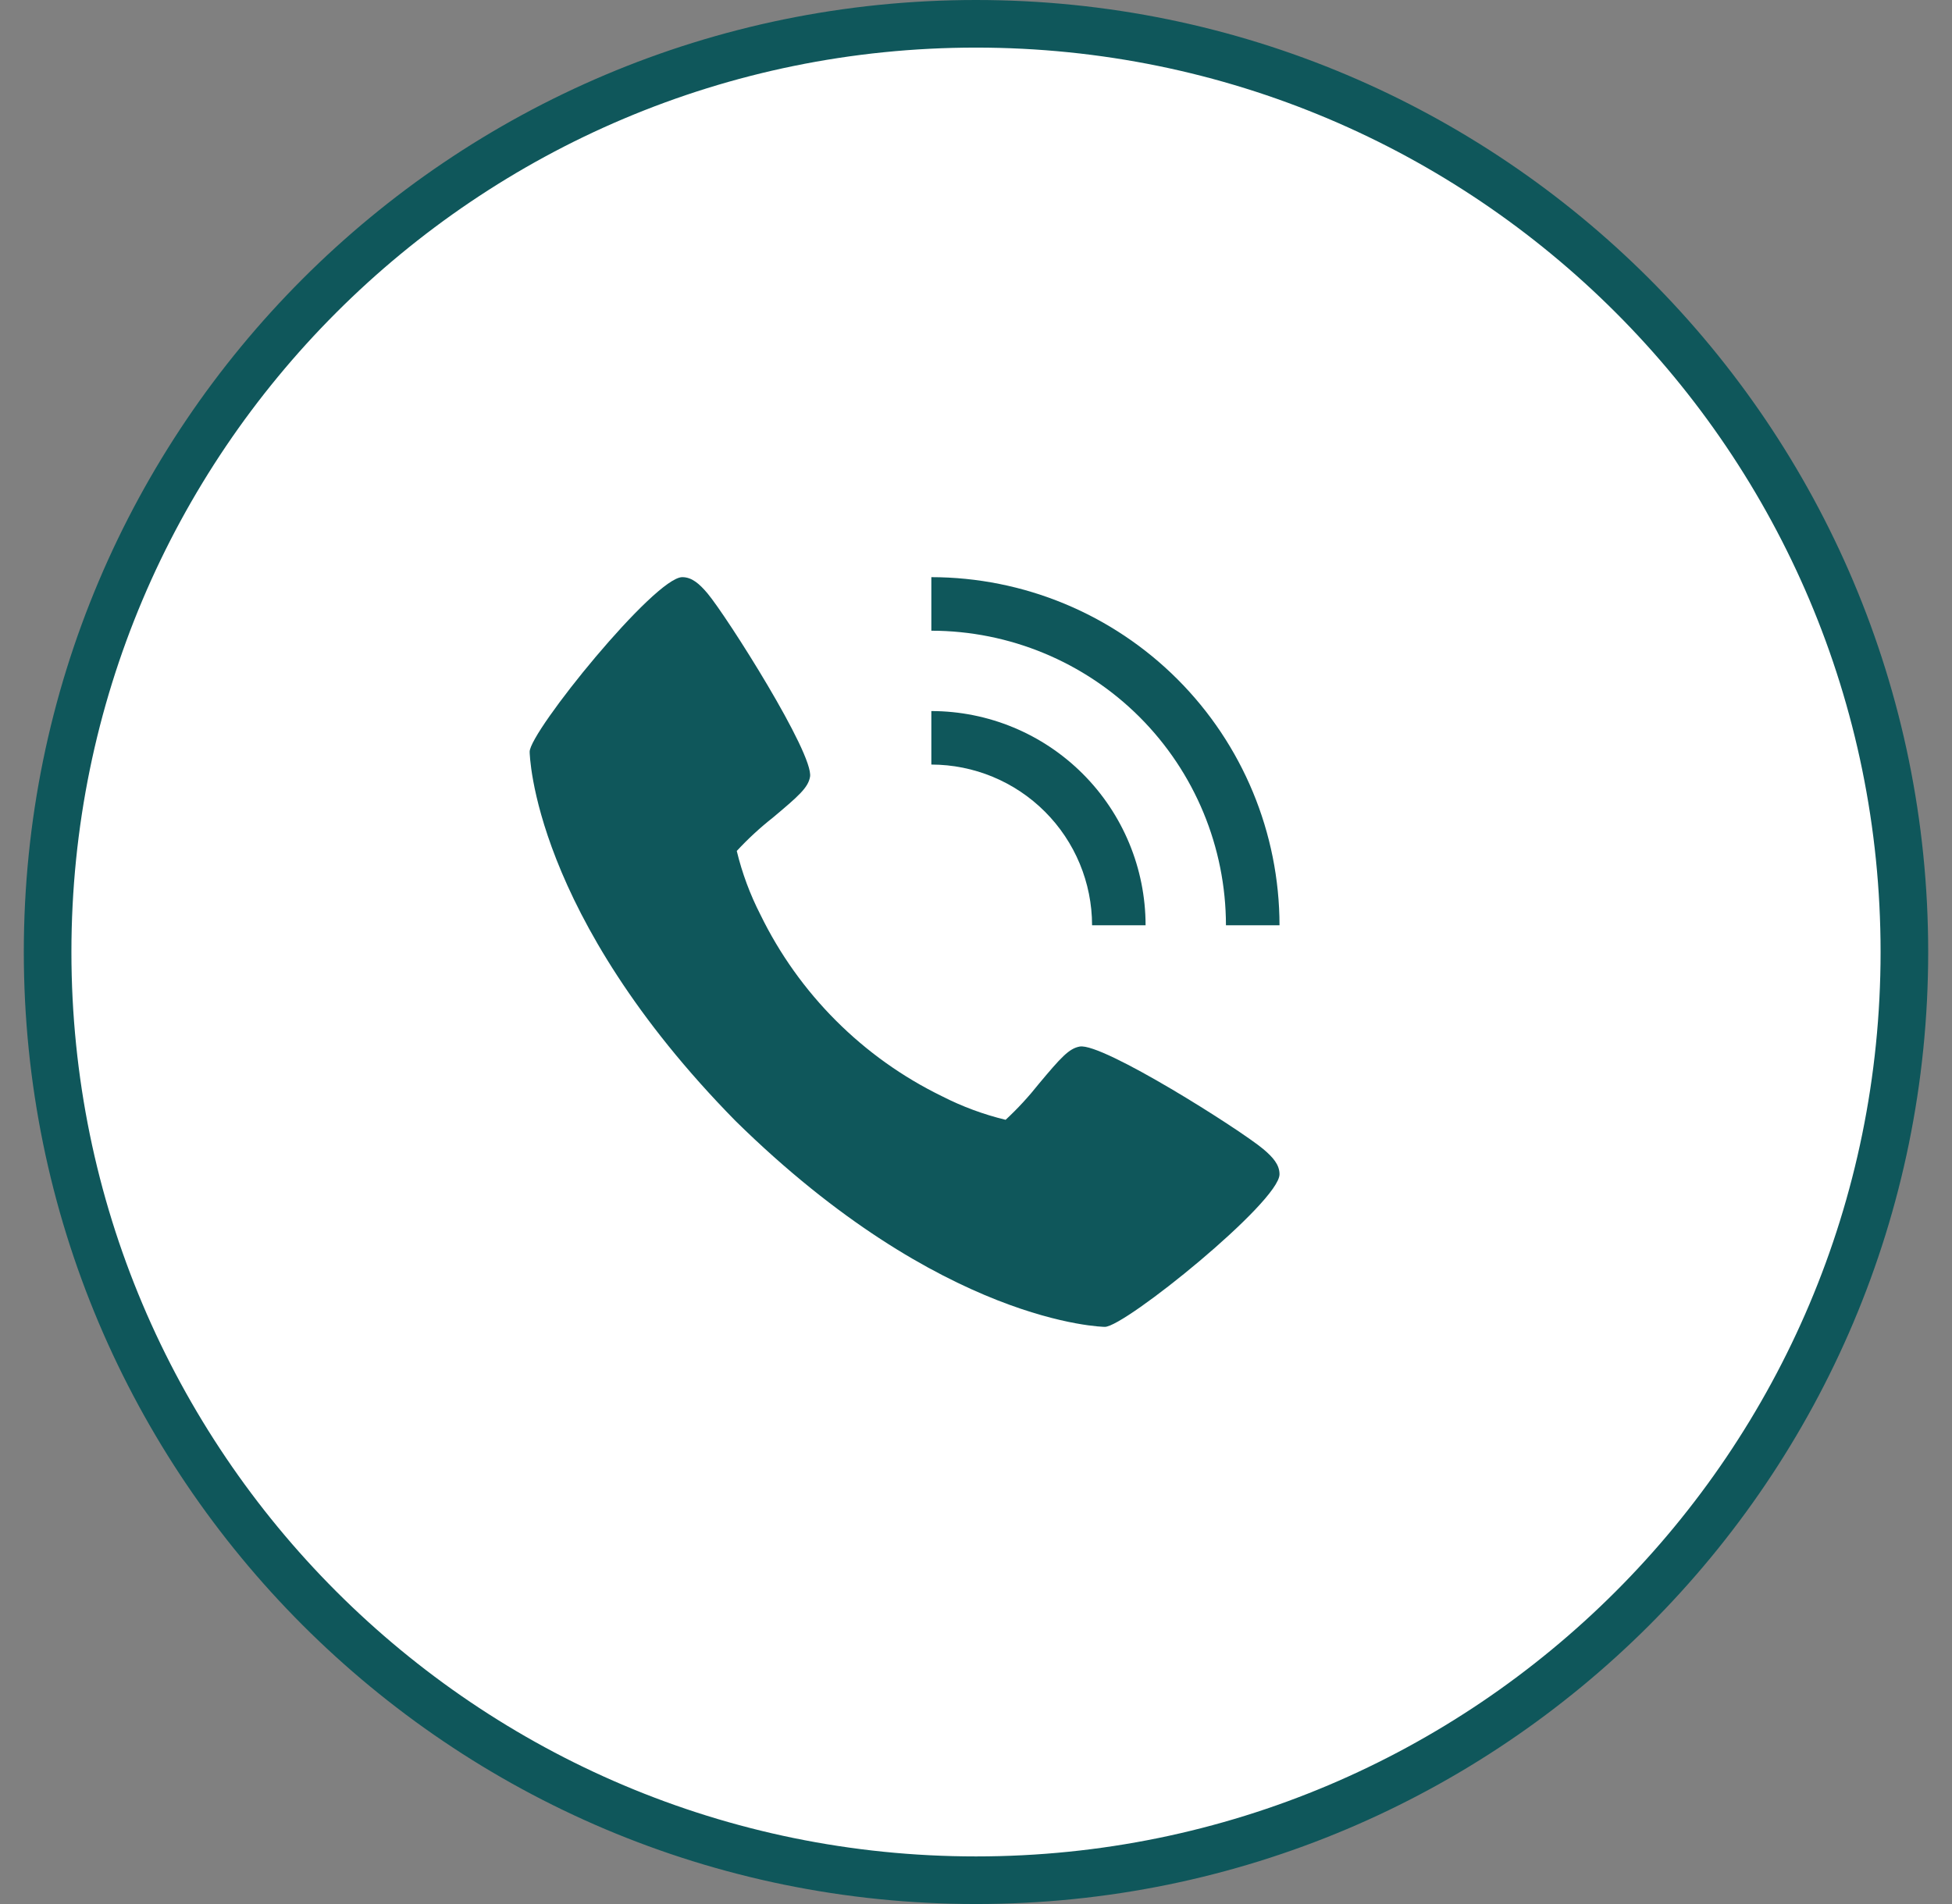
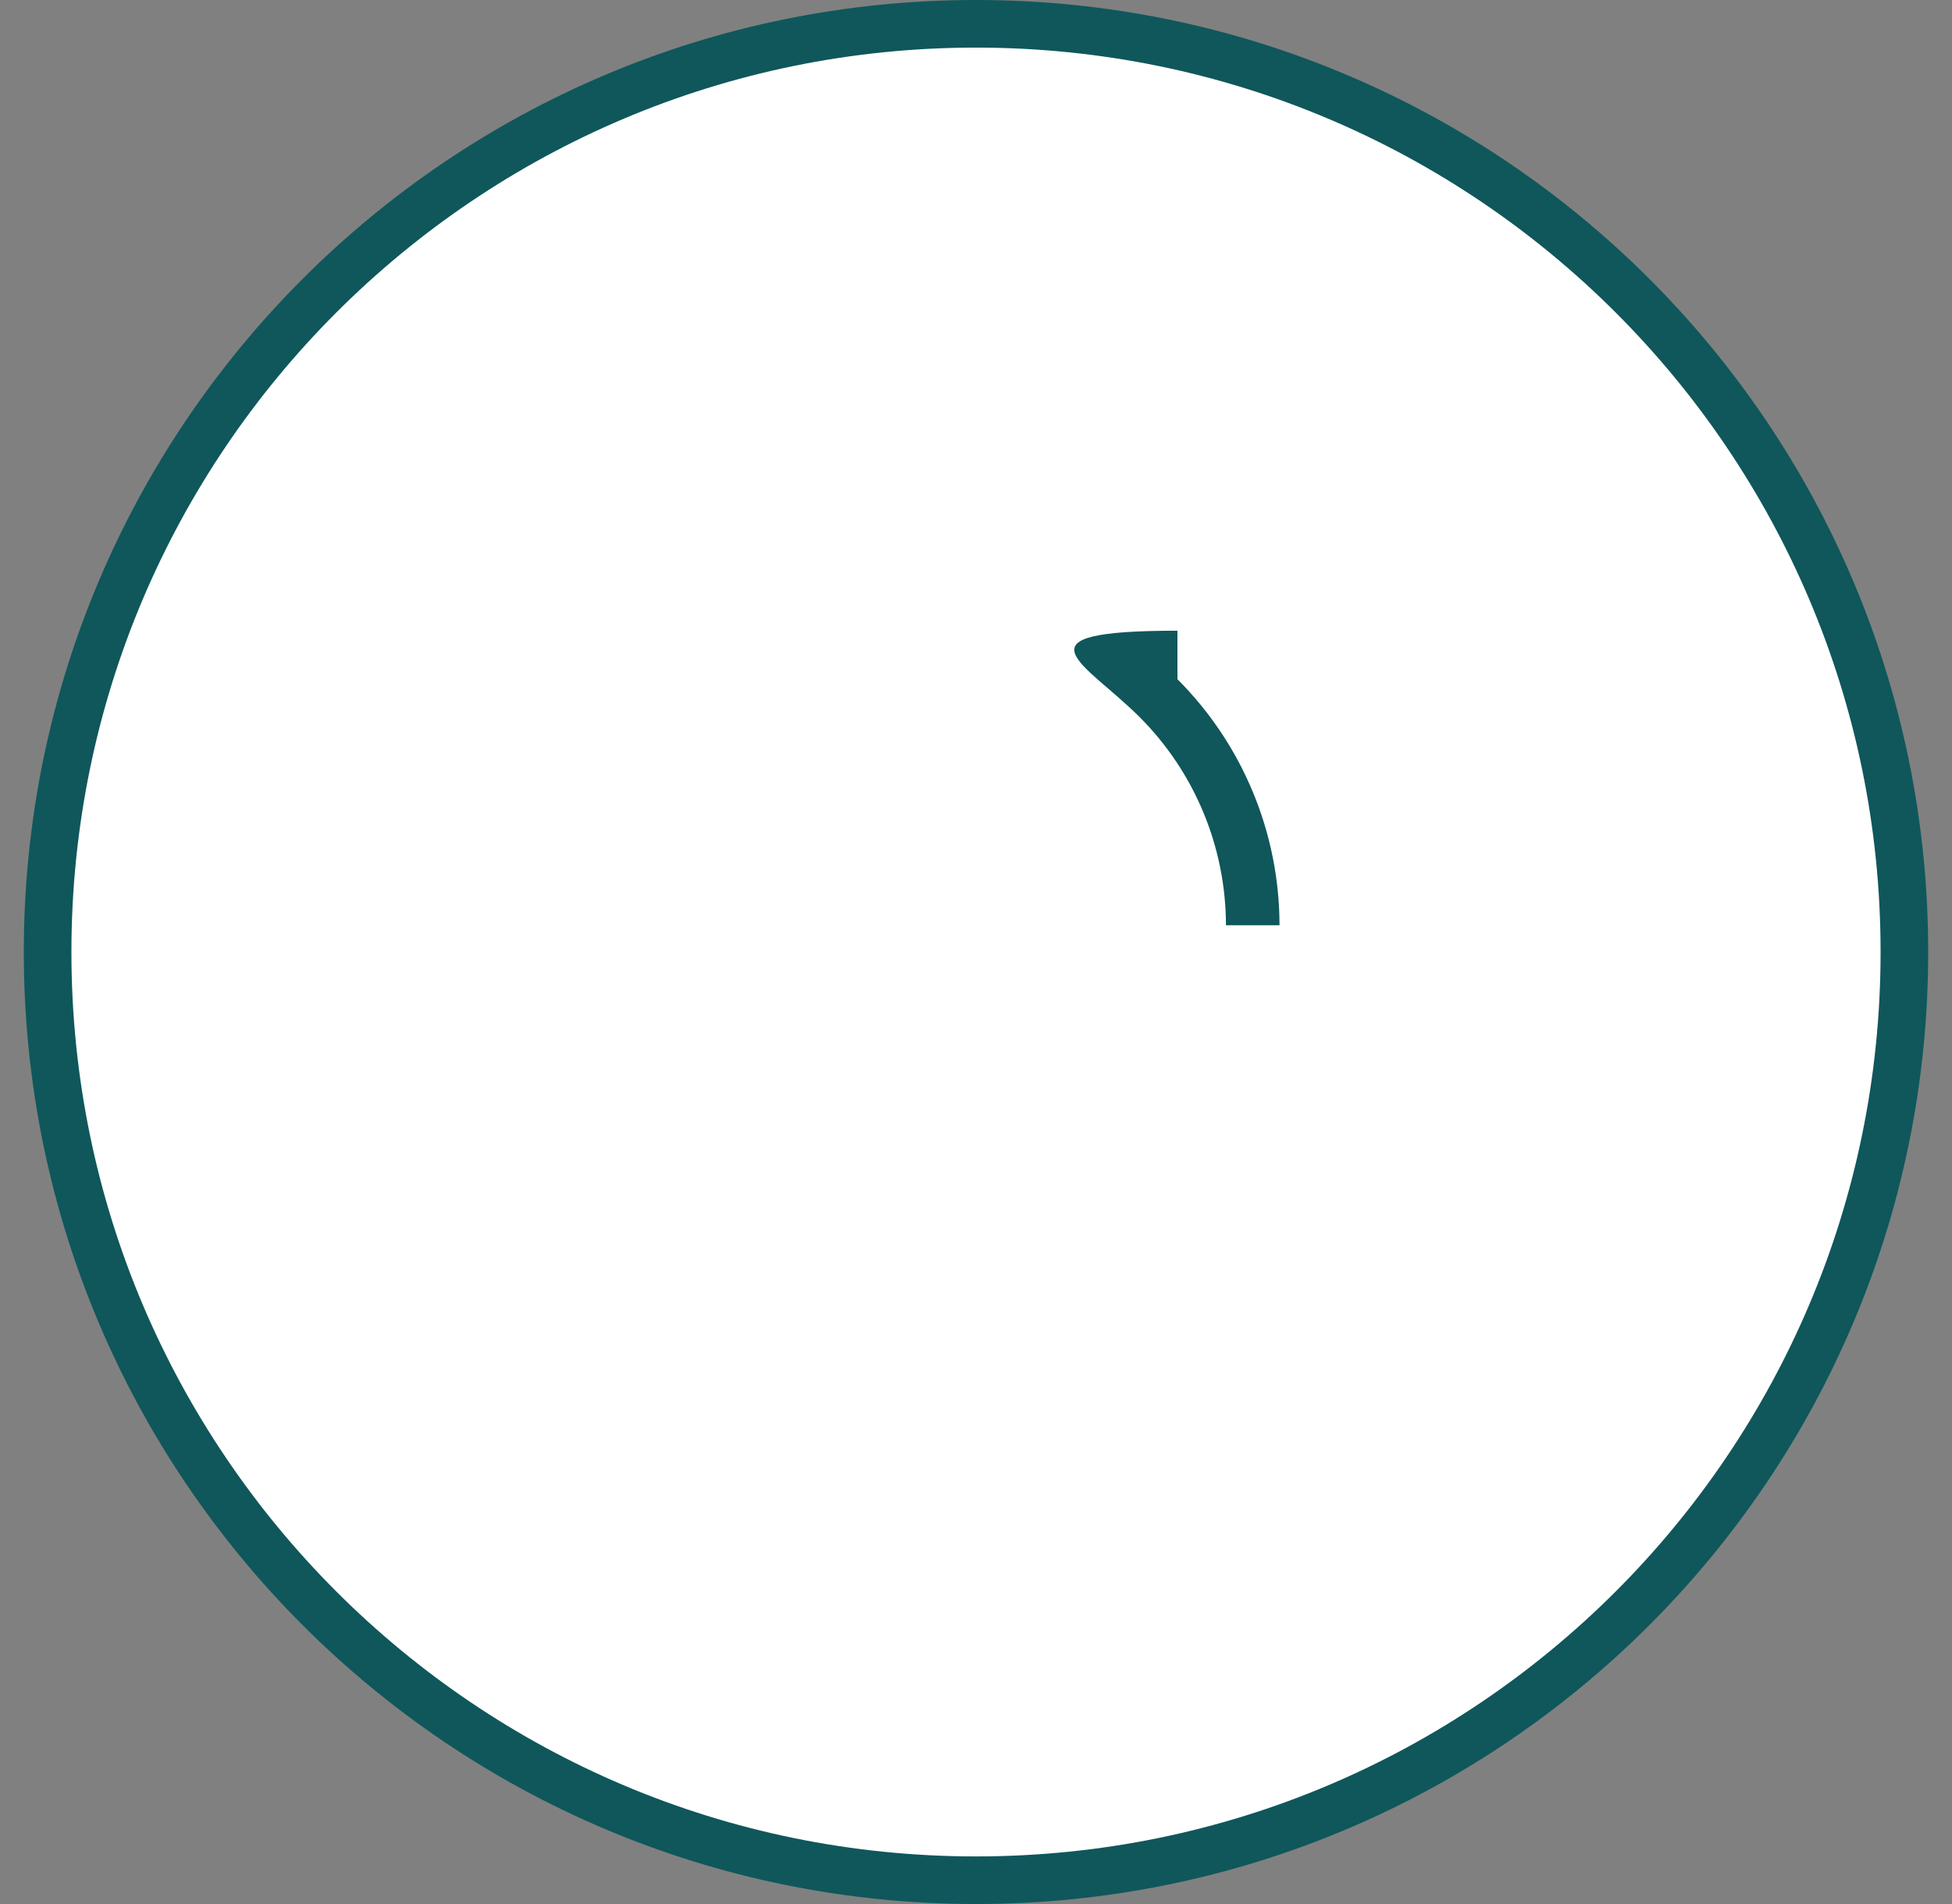
<svg xmlns="http://www.w3.org/2000/svg" width="41" height="40" viewBox="0 0 41 40" fill="none">
  <rect x="0" y="0" width="41" height="40" fill="#808080" stroke="none" />
  <path d="M40 20C40 9.23 31.27 0.5 20.5 0.5C9.73 0.5 1 9.23 1 20C1 30.77 9.73 39.5 20.5 39.5C31.27 39.5 40 30.77 40 20Z" fill="white" />
  <path d="M40 20C40 9.23 31.27 0.5 20.5 0.5C9.73 0.5 1 9.23 1 20C1 30.77 9.73 39.5 20.5 39.5C31.27 39.5 40 30.77 40 20Z" stroke="#0F575B" />
-   <path d="M26.534 24.14C26.042 23.728 23.159 21.902 22.679 21.986C22.454 22.026 22.282 22.217 21.822 22.767C21.608 23.037 21.375 23.291 21.122 23.525C20.659 23.413 20.21 23.247 19.786 23.03C18.123 22.22 16.78 20.876 15.97 19.212C15.753 18.788 15.587 18.34 15.475 17.877C15.709 17.624 15.963 17.39 16.233 17.177C16.782 16.717 16.974 16.546 17.014 16.32C17.098 15.839 15.271 12.957 14.86 12.465C14.688 12.262 14.531 12.125 14.331 12.125C13.751 12.125 11.125 15.372 11.125 15.793C11.125 15.827 11.181 19.207 15.45 23.55C19.793 27.819 23.173 27.875 23.207 27.875C23.628 27.875 26.875 25.249 26.875 24.669C26.875 24.468 26.738 24.312 26.534 24.14Z" fill="#0F575B" />
-   <path d="M22.938 19.438H24.062C24.061 18.244 23.587 17.101 22.743 16.257C21.899 15.413 20.756 14.939 19.562 14.938V16.062C20.457 16.063 21.315 16.419 21.948 17.052C22.581 17.685 22.937 18.543 22.938 19.438Z" fill="#0F575B" />
-   <path d="M25.75 19.438H26.875C26.873 17.499 26.102 15.64 24.731 14.269C23.36 12.898 21.501 12.127 19.562 12.125V13.25C21.203 13.252 22.776 13.905 23.936 15.064C25.096 16.224 25.748 17.797 25.75 19.438Z" fill="#0F575B" />
+   <path d="M25.75 19.438H26.875C26.873 17.499 26.102 15.64 24.731 14.269V13.25C21.203 13.252 22.776 13.905 23.936 15.064C25.096 16.224 25.748 17.797 25.75 19.438Z" fill="#0F575B" />
</svg>